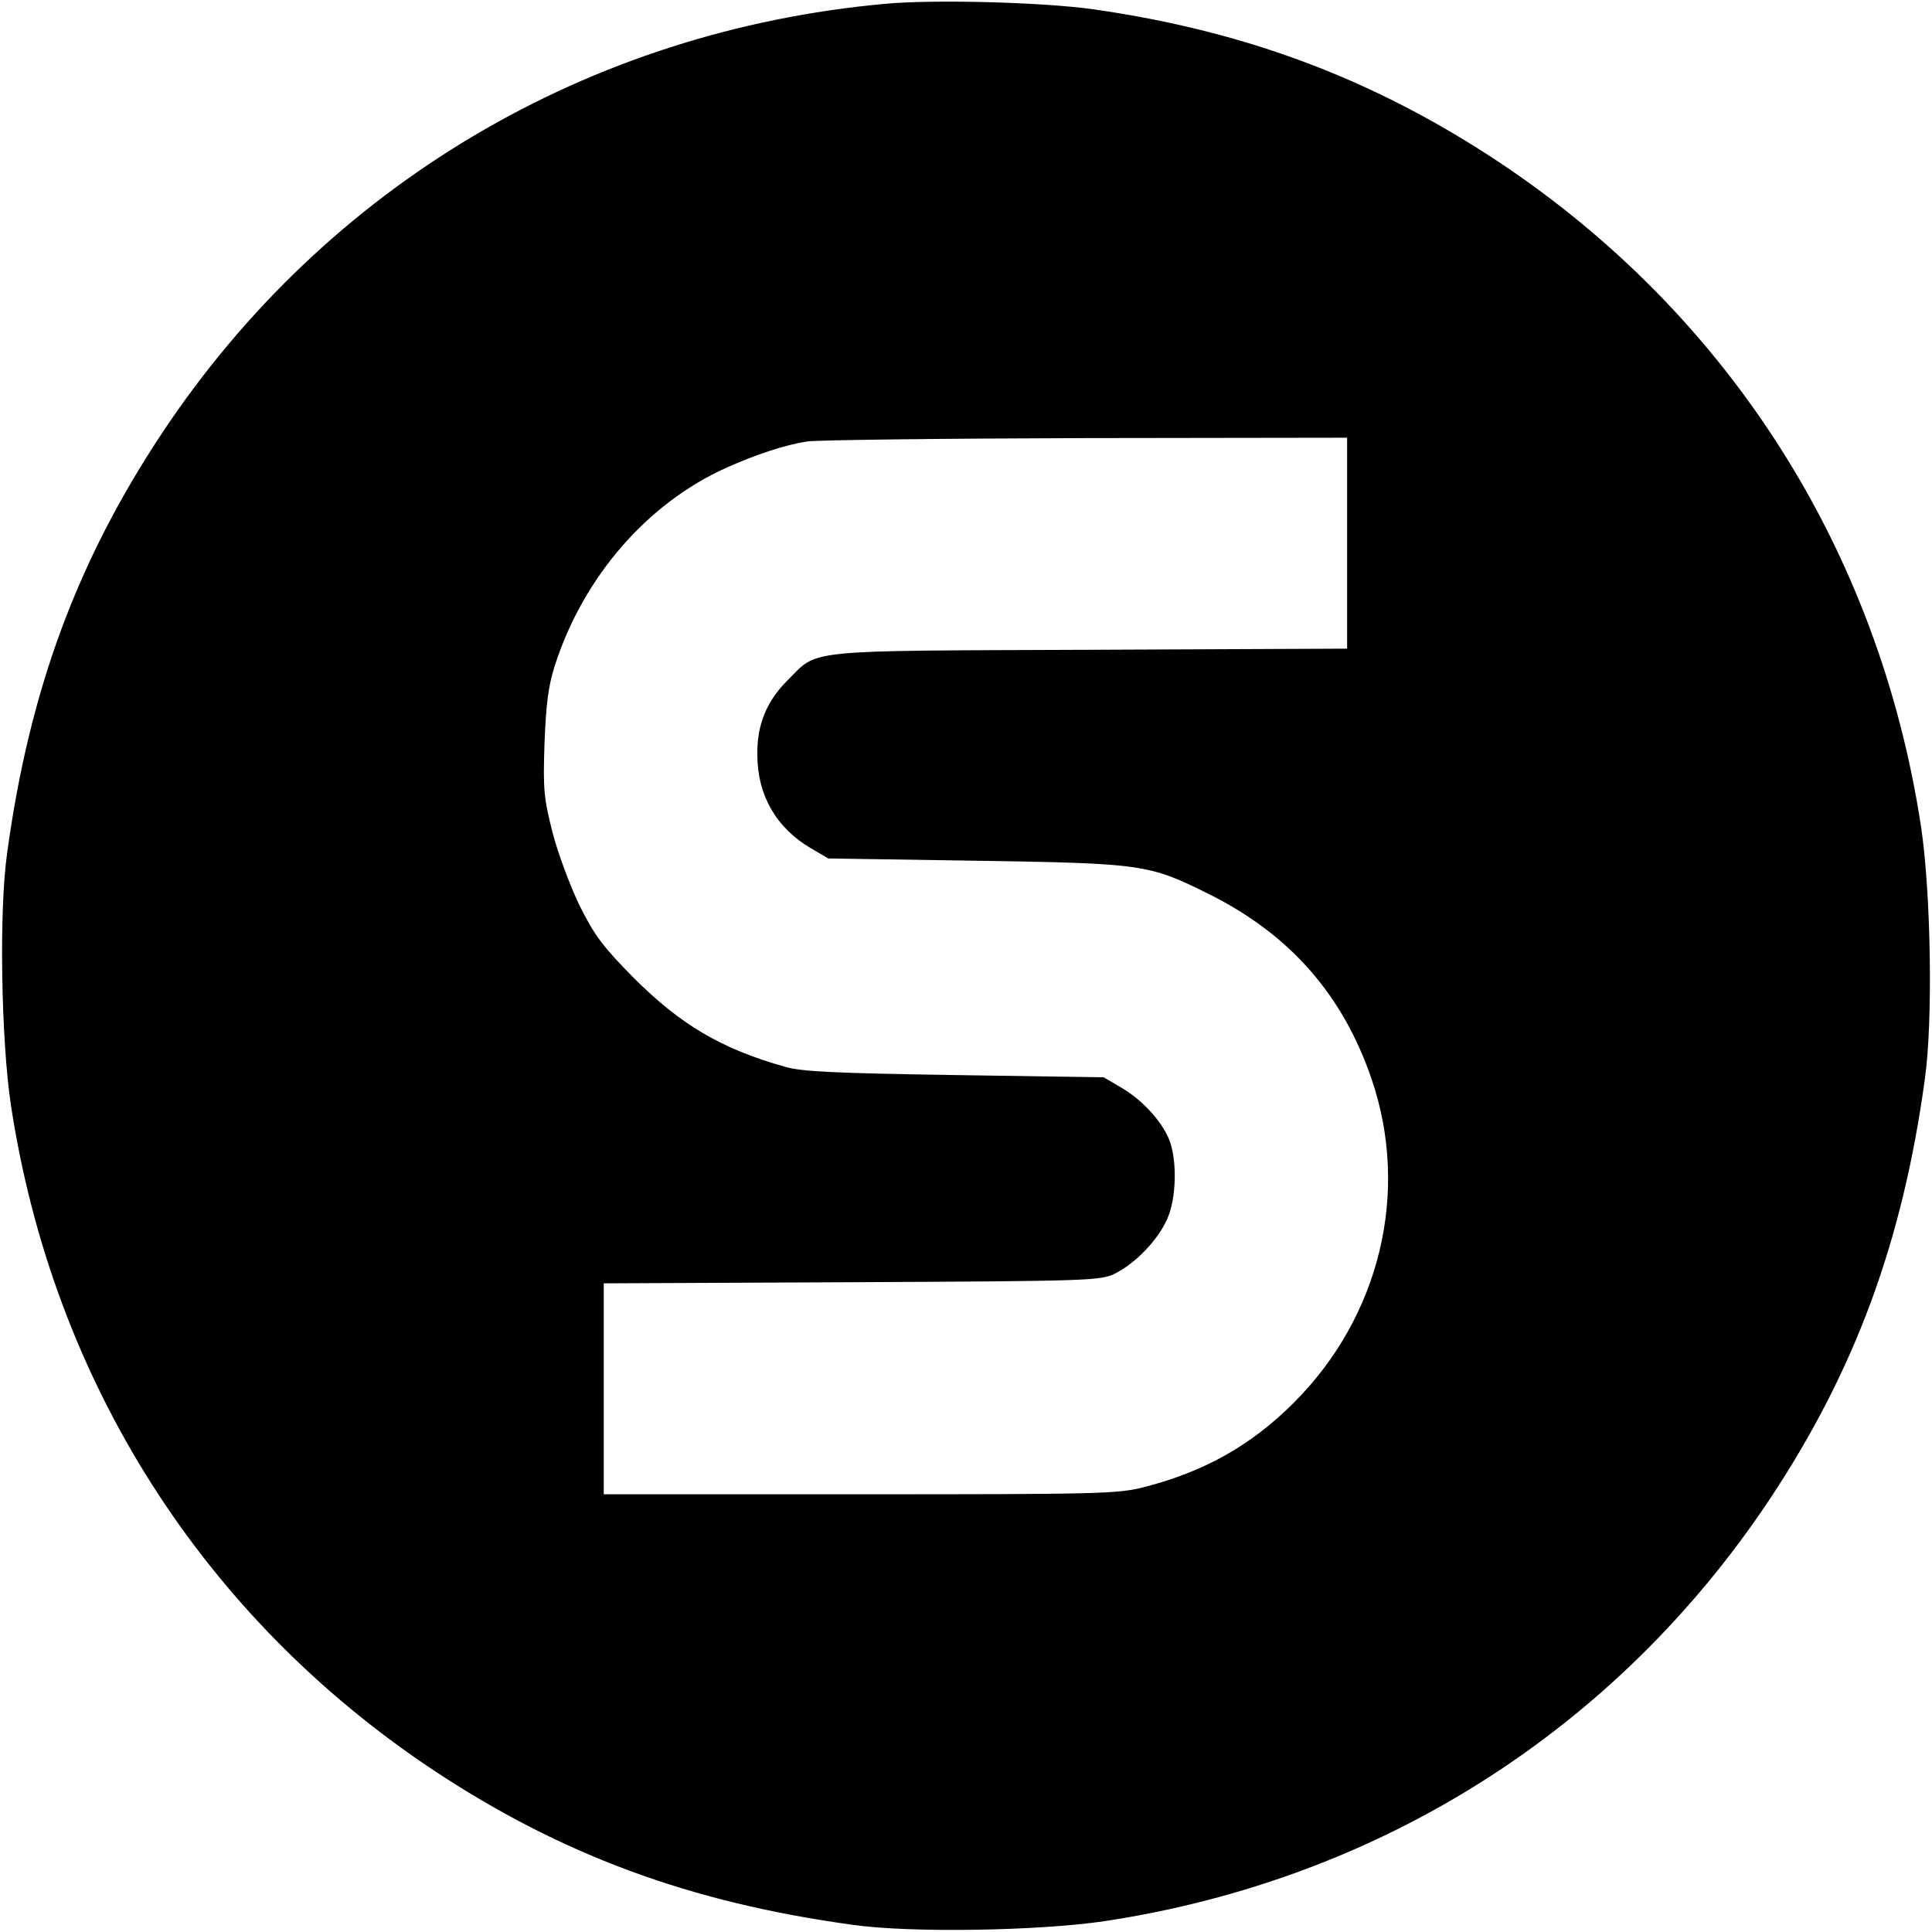
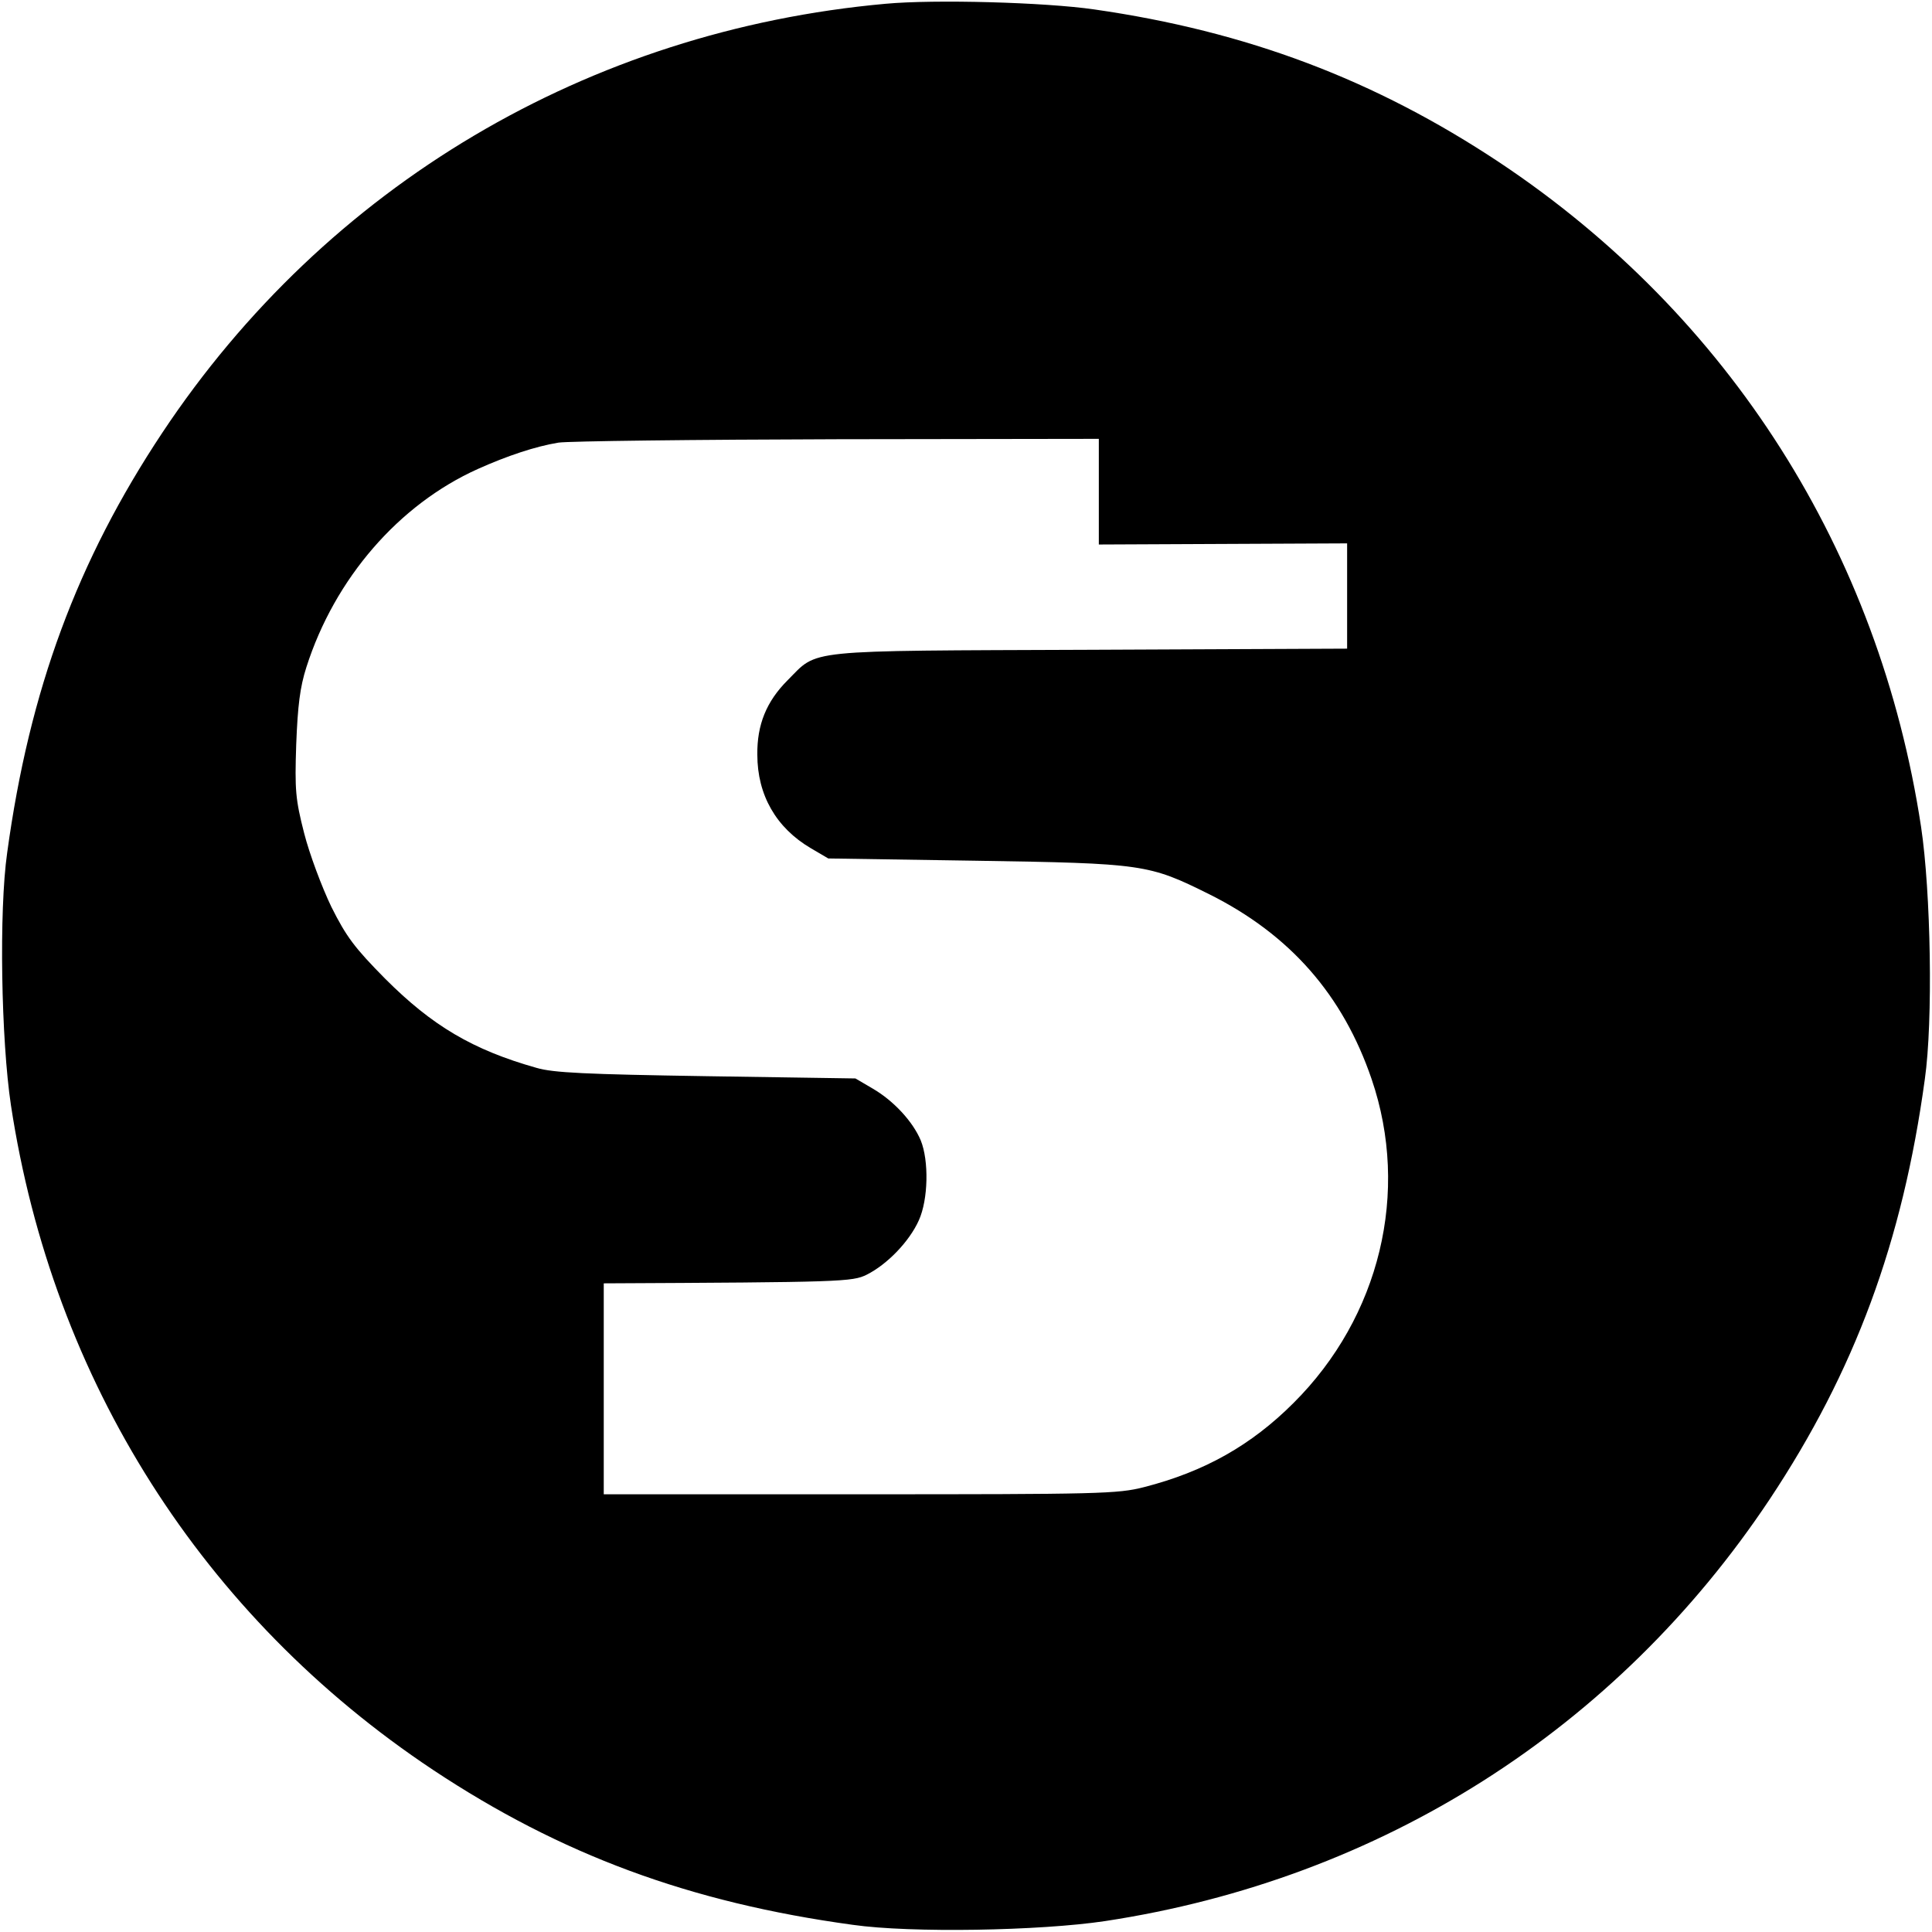
<svg xmlns="http://www.w3.org/2000/svg" version="1" width="682.667" height="682.667" viewBox="0 0 512 512">
-   <path d="M234.7 1C155.9 8.1 86.5 49.2 43 114.7 20.5 148.6 7.8 182.8 1.9 226c-2.2 15.4-1.6 49.6 1 66.9C14 365.9 53.7 428.4 114.7 469c33.9 22.5 68.1 35.2 111.3 41.1 15.4 2.2 49.6 1.6 66.9-1 73-11.1 135.5-50.8 176.1-111.8 22.5-33.9 35.2-68.1 41.1-111.3 2.2-15.4 1.6-49.6-1-66.9C498 146.1 458.3 83.6 397.3 43 364.3 21.1 330.4 8.3 290 2.5 276.9.6 247.7-.2 234.7 1zM357 144v27.9l-68.2.3c-76.9.3-71.8-.2-80.1 8.1-5.6 5.6-8.1 11.8-8 19.7 0 10.7 5 19.4 14.2 24.8l4.6 2.7 39 .6c44.6.7 45.9.9 62 8.9 21.4 10.7 35.4 26.7 43 49 10.2 29.9 2.2 63-20.7 85.8-11.2 11.2-23.6 18.2-39.6 22.3-7 1.8-11.8 1.9-75.4 1.9H160v-55.9l65.8-.3c63-.3 65.9-.4 69.7-2.3 5.4-2.7 11.3-8.8 13.8-14.4 2.5-5.5 2.7-15.8.5-21.2-2.1-5-7.2-10.5-12.7-13.7l-4.6-2.7-39.5-.6c-31.9-.5-40.6-.9-45-2.2-17-4.8-27.7-11.2-40.1-23.6-8.1-8.2-10.3-11.1-14.3-19.1-2.5-5.2-5.8-14-7.2-19.5-2.3-9-2.5-11.4-2.1-23.5.4-10.3 1-15.2 2.7-20.5 7.5-23.5 24.5-43.1 45.4-52.5 7.8-3.5 15.3-6 21.4-7 2.6-.4 35.9-.8 74-.9l69.2-.1v28z" />
+   <path d="M234.7 1C155.9 8.1 86.5 49.2 43 114.7 20.5 148.6 7.8 182.8 1.9 226c-2.2 15.4-1.6 49.6 1 66.9C14 365.9 53.7 428.4 114.7 469c33.9 22.5 68.1 35.2 111.3 41.1 15.4 2.2 49.6 1.6 66.9-1 73-11.1 135.5-50.8 176.1-111.8 22.5-33.9 35.2-68.1 41.1-111.3 2.2-15.4 1.6-49.6-1-66.9C498 146.1 458.3 83.6 397.3 43 364.3 21.1 330.4 8.3 290 2.5 276.9.6 247.7-.2 234.7 1zM357 144v27.9l-68.2.3c-76.9.3-71.8-.2-80.1 8.1-5.6 5.6-8.1 11.8-8 19.7 0 10.7 5 19.4 14.2 24.8l4.6 2.7 39 .6c44.6.7 45.9.9 62 8.9 21.4 10.7 35.4 26.7 43 49 10.2 29.9 2.2 63-20.7 85.8-11.2 11.2-23.6 18.2-39.6 22.3-7 1.8-11.8 1.9-75.4 1.9H160v-55.9c63-.3 65.9-.4 69.7-2.3 5.4-2.7 11.3-8.8 13.8-14.4 2.5-5.5 2.7-15.8.5-21.2-2.1-5-7.2-10.5-12.7-13.7l-4.6-2.7-39.5-.6c-31.9-.5-40.6-.9-45-2.2-17-4.8-27.7-11.2-40.1-23.6-8.1-8.2-10.3-11.1-14.3-19.1-2.5-5.2-5.8-14-7.2-19.5-2.3-9-2.5-11.4-2.1-23.5.4-10.3 1-15.2 2.7-20.5 7.5-23.5 24.5-43.1 45.4-52.5 7.8-3.5 15.3-6 21.4-7 2.6-.4 35.9-.8 74-.9l69.2-.1v28z" />
</svg>